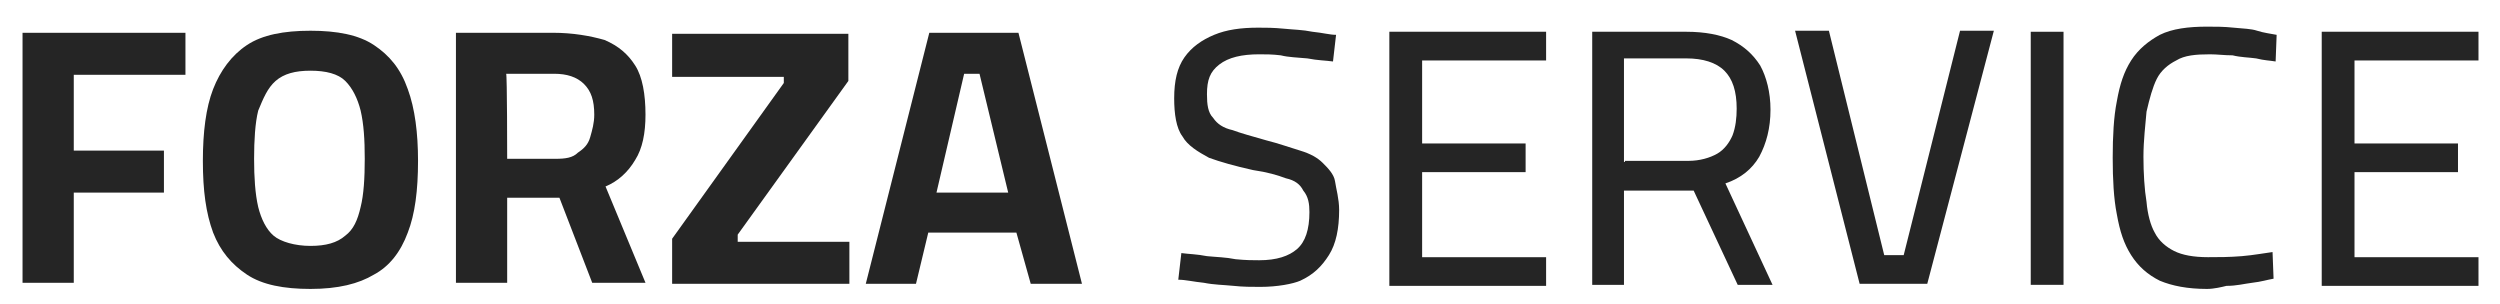
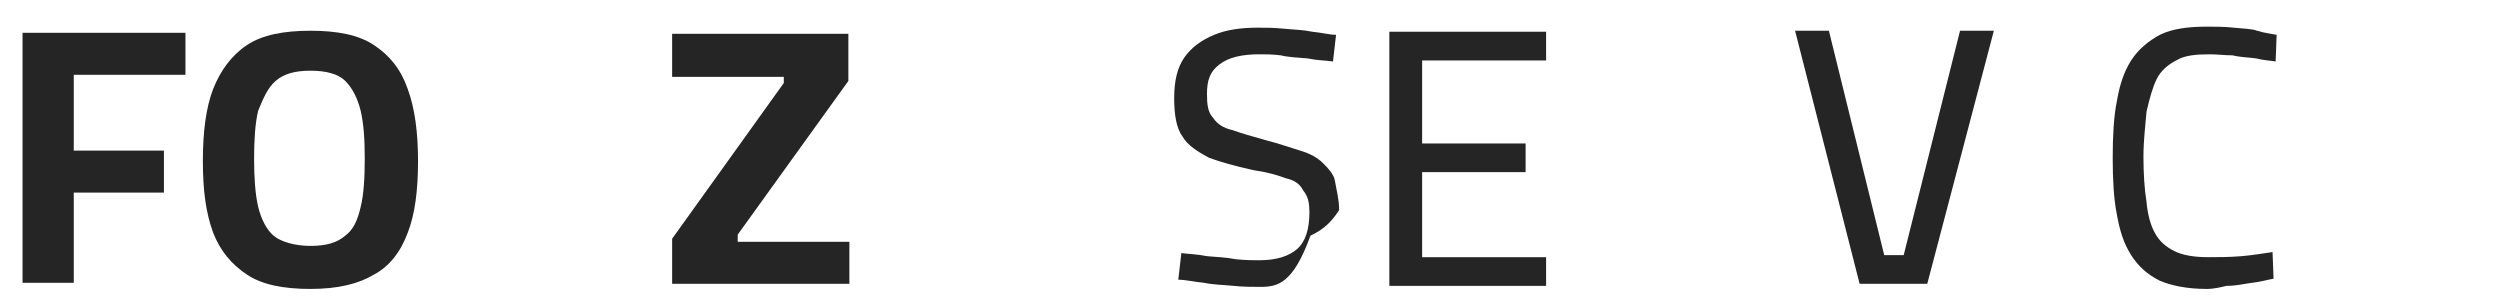
<svg xmlns="http://www.w3.org/2000/svg" version="1.1" id="Livello_1" x="0px" y="0px" viewBox="0 0 244 29.7" style="enable-background:new 0 0 244 29.7;" xml:space="preserve">
  <style type="text/css">
	.st0{enable-background:new    ;}
	.st1{fill:#252525;}
</style>
  <g id="Raggruppa_344" transform="translate(-11 -5.5)">
    <g class="st0">
      <path class="st1" d="M13.2,33.2V8.7h15.9v4.1H18.2v7.4H27v4.1h-8.8v8.8H13.2z" />
      <path class="st1" d="M41.3,33.7c-2.6,0-4.7-0.4-6.2-1.4c-1.5-1-2.6-2.3-3.3-4.1c-0.7-1.9-1-4.1-1-7c0-2.8,0.3-5.2,1-7    c0.7-1.8,1.8-3.3,3.3-4.3c1.5-1,3.6-1.4,6.2-1.4c2.6,0,4.7,0.4,6.2,1.4s2.6,2.3,3.3,4.3c0.7,1.9,1,4.3,1,7c0,2.9-0.3,5.2-1,7    c-0.7,1.9-1.8,3.3-3.3,4.1C46,33.2,44,33.7,41.3,33.7z M41.3,29.5c1.5,0,2.6-0.3,3.4-1c0.8-0.6,1.2-1.5,1.5-2.8    c0.3-1.2,0.4-2.8,0.4-4.7c0-1.9-0.1-3.4-0.4-4.7c-0.3-1.2-0.8-2.2-1.5-2.9s-1.9-1-3.4-1s-2.6,0.3-3.4,1c-0.8,0.7-1.2,1.7-1.7,2.9    c-0.3,1.2-0.4,2.9-0.4,4.7c0,1.8,0.1,3.4,0.4,4.7c0.3,1.2,0.8,2.2,1.5,2.8C38.4,29.1,39.8,29.5,41.3,29.5z" />
-       <path class="st1" d="M55.5,33.2V8.7h9.5c1.9,0,3.6,0.3,5,0.7c1.4,0.6,2.3,1.4,3,2.5c0.7,1.1,1,2.8,1,4.8c0,1.8-0.3,3.3-1,4.4    c-0.7,1.2-1.7,2.1-2.9,2.6l3.9,9.4h-5.2l-3.2-8.3h-5.1v8.3h-5V33.2z M60.5,21h4.7c1,0,1.7-0.1,2.2-0.6c0.6-0.4,1-0.8,1.2-1.5    s0.4-1.4,0.4-2.2c0-1.4-0.3-2.3-1-3c-0.7-0.7-1.7-1-2.9-1h-4.7C60.5,12.7,60.5,21,60.5,21z" />
      <path class="st1" d="M76.6,33.2v-4.4l10.9-15.2V13H76.6V8.8h17.2v4.6L83,28.4v0.7h10.9v4.1H76.6z" />
-       <path class="st1" d="M95.5,33.2l6.2-24.5h8.7l6.2,24.5h-5l-1.4-5h-8.6l-1.2,5H95.5z M102.4,24.3h7l-2.8-11.6h-1.5L102.4,24.3z" />
    </g>
    <g class="st0">
-       <path class="st1" d="M134,33.5c-0.8,0-1.7,0-2.6-0.1c-1-0.1-1.9-0.1-2.9-0.3c-1-0.1-1.8-0.3-2.5-0.3l0.3-2.6    c0.7,0.1,1.5,0.1,2.5,0.3c1,0.1,1.8,0.1,2.8,0.3c1,0.1,1.7,0.1,2.3,0.1c1.7,0,2.9-0.4,3.7-1.1c0.8-0.7,1.2-1.9,1.2-3.6    c0-0.8-0.1-1.5-0.6-2.1c-0.3-0.6-0.8-1-1.7-1.2c-0.8-0.3-1.8-0.6-3.2-0.8c-1.8-0.4-3.2-0.8-4.3-1.2c-1.1-0.6-2.1-1.2-2.6-2.1    c-0.6-0.8-0.8-2.2-0.8-3.7c0-1.7,0.3-3,1-4c0.7-1,1.7-1.7,2.9-2.2s2.6-0.7,4.3-0.7c0.7,0,1.5,0,2.5,0.1c1,0.1,1.8,0.1,2.8,0.3    c1,0.1,1.7,0.3,2.3,0.3l-0.3,2.6c-0.7-0.1-1.5-0.1-2.5-0.3c-1-0.1-1.8-0.1-2.6-0.3c-0.8-0.1-1.5-0.1-2.1-0.1c-1.7,0-3,0.3-3.9,1    s-1.2,1.5-1.2,2.9c0,1,0.1,1.8,0.6,2.3c0.4,0.6,1,1,1.9,1.2c0.8,0.3,1.9,0.6,3.3,1c1.2,0.3,2.3,0.7,3.3,1c1,0.3,1.7,0.7,2.2,1.2    s1.1,1.1,1.2,1.8c0.1,0.7,0.4,1.7,0.4,2.8c0,1.8-0.3,3.3-1,4.4c-0.7,1.1-1.5,1.9-2.8,2.5C137.2,33.2,135.7,33.5,134,33.5z" />
+       <path class="st1" d="M134,33.5c-0.8,0-1.7,0-2.6-0.1c-1-0.1-1.9-0.1-2.9-0.3c-1-0.1-1.8-0.3-2.5-0.3l0.3-2.6    c0.7,0.1,1.5,0.1,2.5,0.3c1,0.1,1.8,0.1,2.8,0.3c1,0.1,1.7,0.1,2.3,0.1c1.7,0,2.9-0.4,3.7-1.1c0.8-0.7,1.2-1.9,1.2-3.6    c0-0.8-0.1-1.5-0.6-2.1c-0.3-0.6-0.8-1-1.7-1.2c-0.8-0.3-1.8-0.6-3.2-0.8c-1.8-0.4-3.2-0.8-4.3-1.2c-1.1-0.6-2.1-1.2-2.6-2.1    c-0.6-0.8-0.8-2.2-0.8-3.7c0-1.7,0.3-3,1-4c0.7-1,1.7-1.7,2.9-2.2s2.6-0.7,4.3-0.7c0.7,0,1.5,0,2.5,0.1c1,0.1,1.8,0.1,2.8,0.3    c1,0.1,1.7,0.3,2.3,0.3l-0.3,2.6c-0.7-0.1-1.5-0.1-2.5-0.3c-1-0.1-1.8-0.1-2.6-0.3c-0.8-0.1-1.5-0.1-2.1-0.1c-1.7,0-3,0.3-3.9,1    s-1.2,1.5-1.2,2.9c0,1,0.1,1.8,0.6,2.3c0.4,0.6,1,1,1.9,1.2c0.8,0.3,1.9,0.6,3.3,1c1.2,0.3,2.3,0.7,3.3,1c1,0.3,1.7,0.7,2.2,1.2    s1.1,1.1,1.2,1.8c0.1,0.7,0.4,1.7,0.4,2.8c-0.7,1.1-1.5,1.9-2.8,2.5C137.2,33.2,135.7,33.5,134,33.5z" />
      <path class="st1" d="M146.6,33.2V8.6h15.3v2.8h-12.1v8.1h10.1v2.8h-10.1v8.3h12.1v2.8H146.6z" />
-       <path class="st1" d="M166.4,33.2V8.6h9.2c1.8,0,3.3,0.3,4.4,0.8c1.2,0.6,2.1,1.4,2.8,2.5c0.6,1.1,1,2.6,1,4.3    c0,1.8-0.4,3.3-1.1,4.6c-0.7,1.2-1.8,2.1-3.3,2.6l4.6,9.9h-3.4l-4.3-9.2h-6.8v9.2H166.4z M169.6,21.2h6.2c1.1,0,2.1-0.3,2.8-0.7    c0.7-0.4,1.2-1.1,1.5-1.8c0.3-0.8,0.4-1.7,0.4-2.6c0-1.7-0.4-2.9-1.2-3.7s-2.1-1.2-3.7-1.2h-6.1v10.1H169.6z" />
      <path class="st1" d="M192.5,33.2l-6.3-24.7h3.3l5.4,21.9h1.9l5.5-21.9h3.3l-6.5,24.7H192.5z" />
-       <path class="st1" d="M209.2,33.2V8.6h3.2v24.7H209.2z" />
      <path class="st1" d="M226.4,33.7c-1.9,0-3.4-0.3-4.6-0.8c-1.2-0.6-2.1-1.4-2.8-2.5s-1.1-2.3-1.4-4c-0.3-1.5-0.4-3.4-0.4-5.5    s0.1-4,0.4-5.5c0.3-1.7,0.7-2.9,1.4-4s1.7-1.9,2.8-2.5c1.2-0.6,2.8-0.8,4.6-0.8c0.8,0,1.7,0,2.6,0.1c1,0.1,1.7,0.1,2.3,0.3    s1.4,0.3,1.9,0.4l-0.1,2.6c-0.6-0.1-1.1-0.1-1.9-0.3c-0.7-0.1-1.5-0.1-2.3-0.3c-0.8,0-1.5-0.1-2.2-0.1c-1.4,0-2.5,0.1-3.3,0.6    c-0.8,0.4-1.5,1-1.9,1.8c-0.4,0.8-0.7,1.9-1,3.2c-0.1,1.2-0.3,2.8-0.3,4.4s0.1,3.2,0.3,4.4c0.1,1.2,0.4,2.3,0.8,3    c0.4,0.8,1.1,1.4,1.9,1.8c0.8,0.4,1.9,0.6,3.3,0.6c1,0,2.1,0,3.3-0.1c1.2-0.1,2.2-0.3,3-0.4l0.1,2.6c-0.6,0.1-1.2,0.3-2.1,0.4    c-0.8,0.1-1.5,0.3-2.5,0.3C227.9,33.5,227.1,33.7,226.4,33.7z" />
-       <path class="st1" d="M237.6,33.2V8.6h15.3v2.8h-12.1v8.1h10.1v2.8h-10.1v8.3h12.1v2.8H237.6z" />
    </g>
  </g>
</svg>